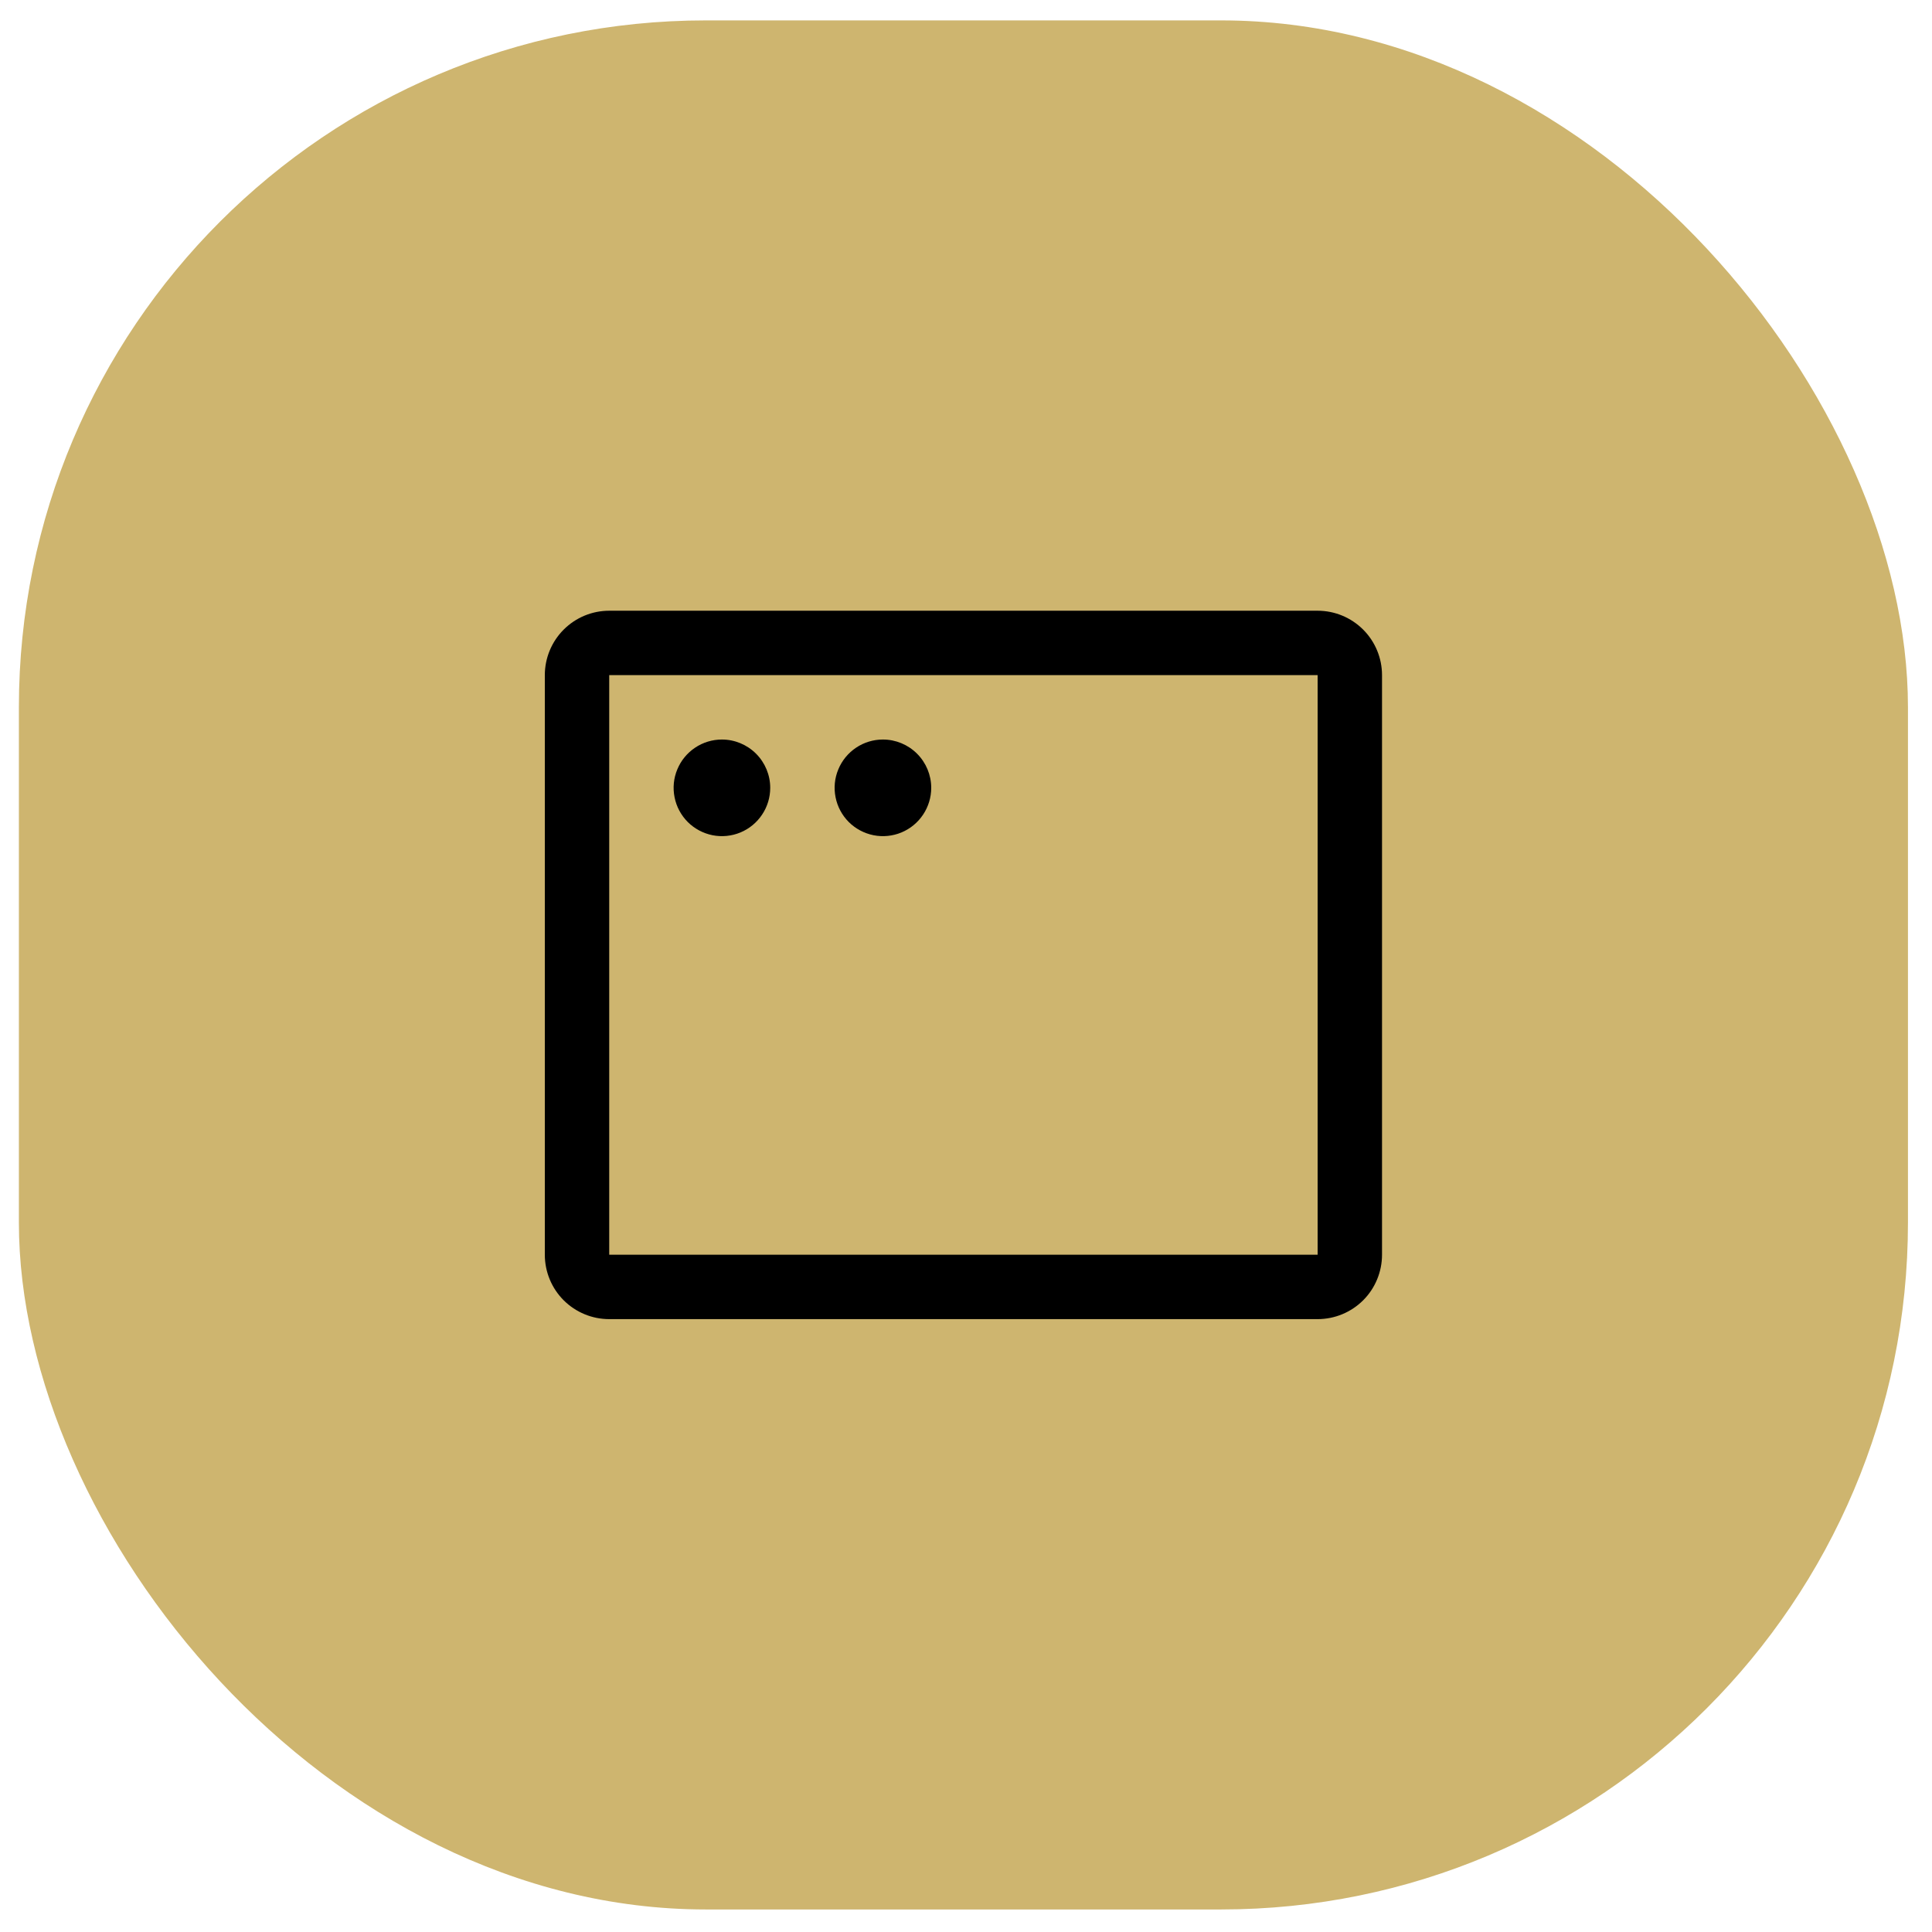
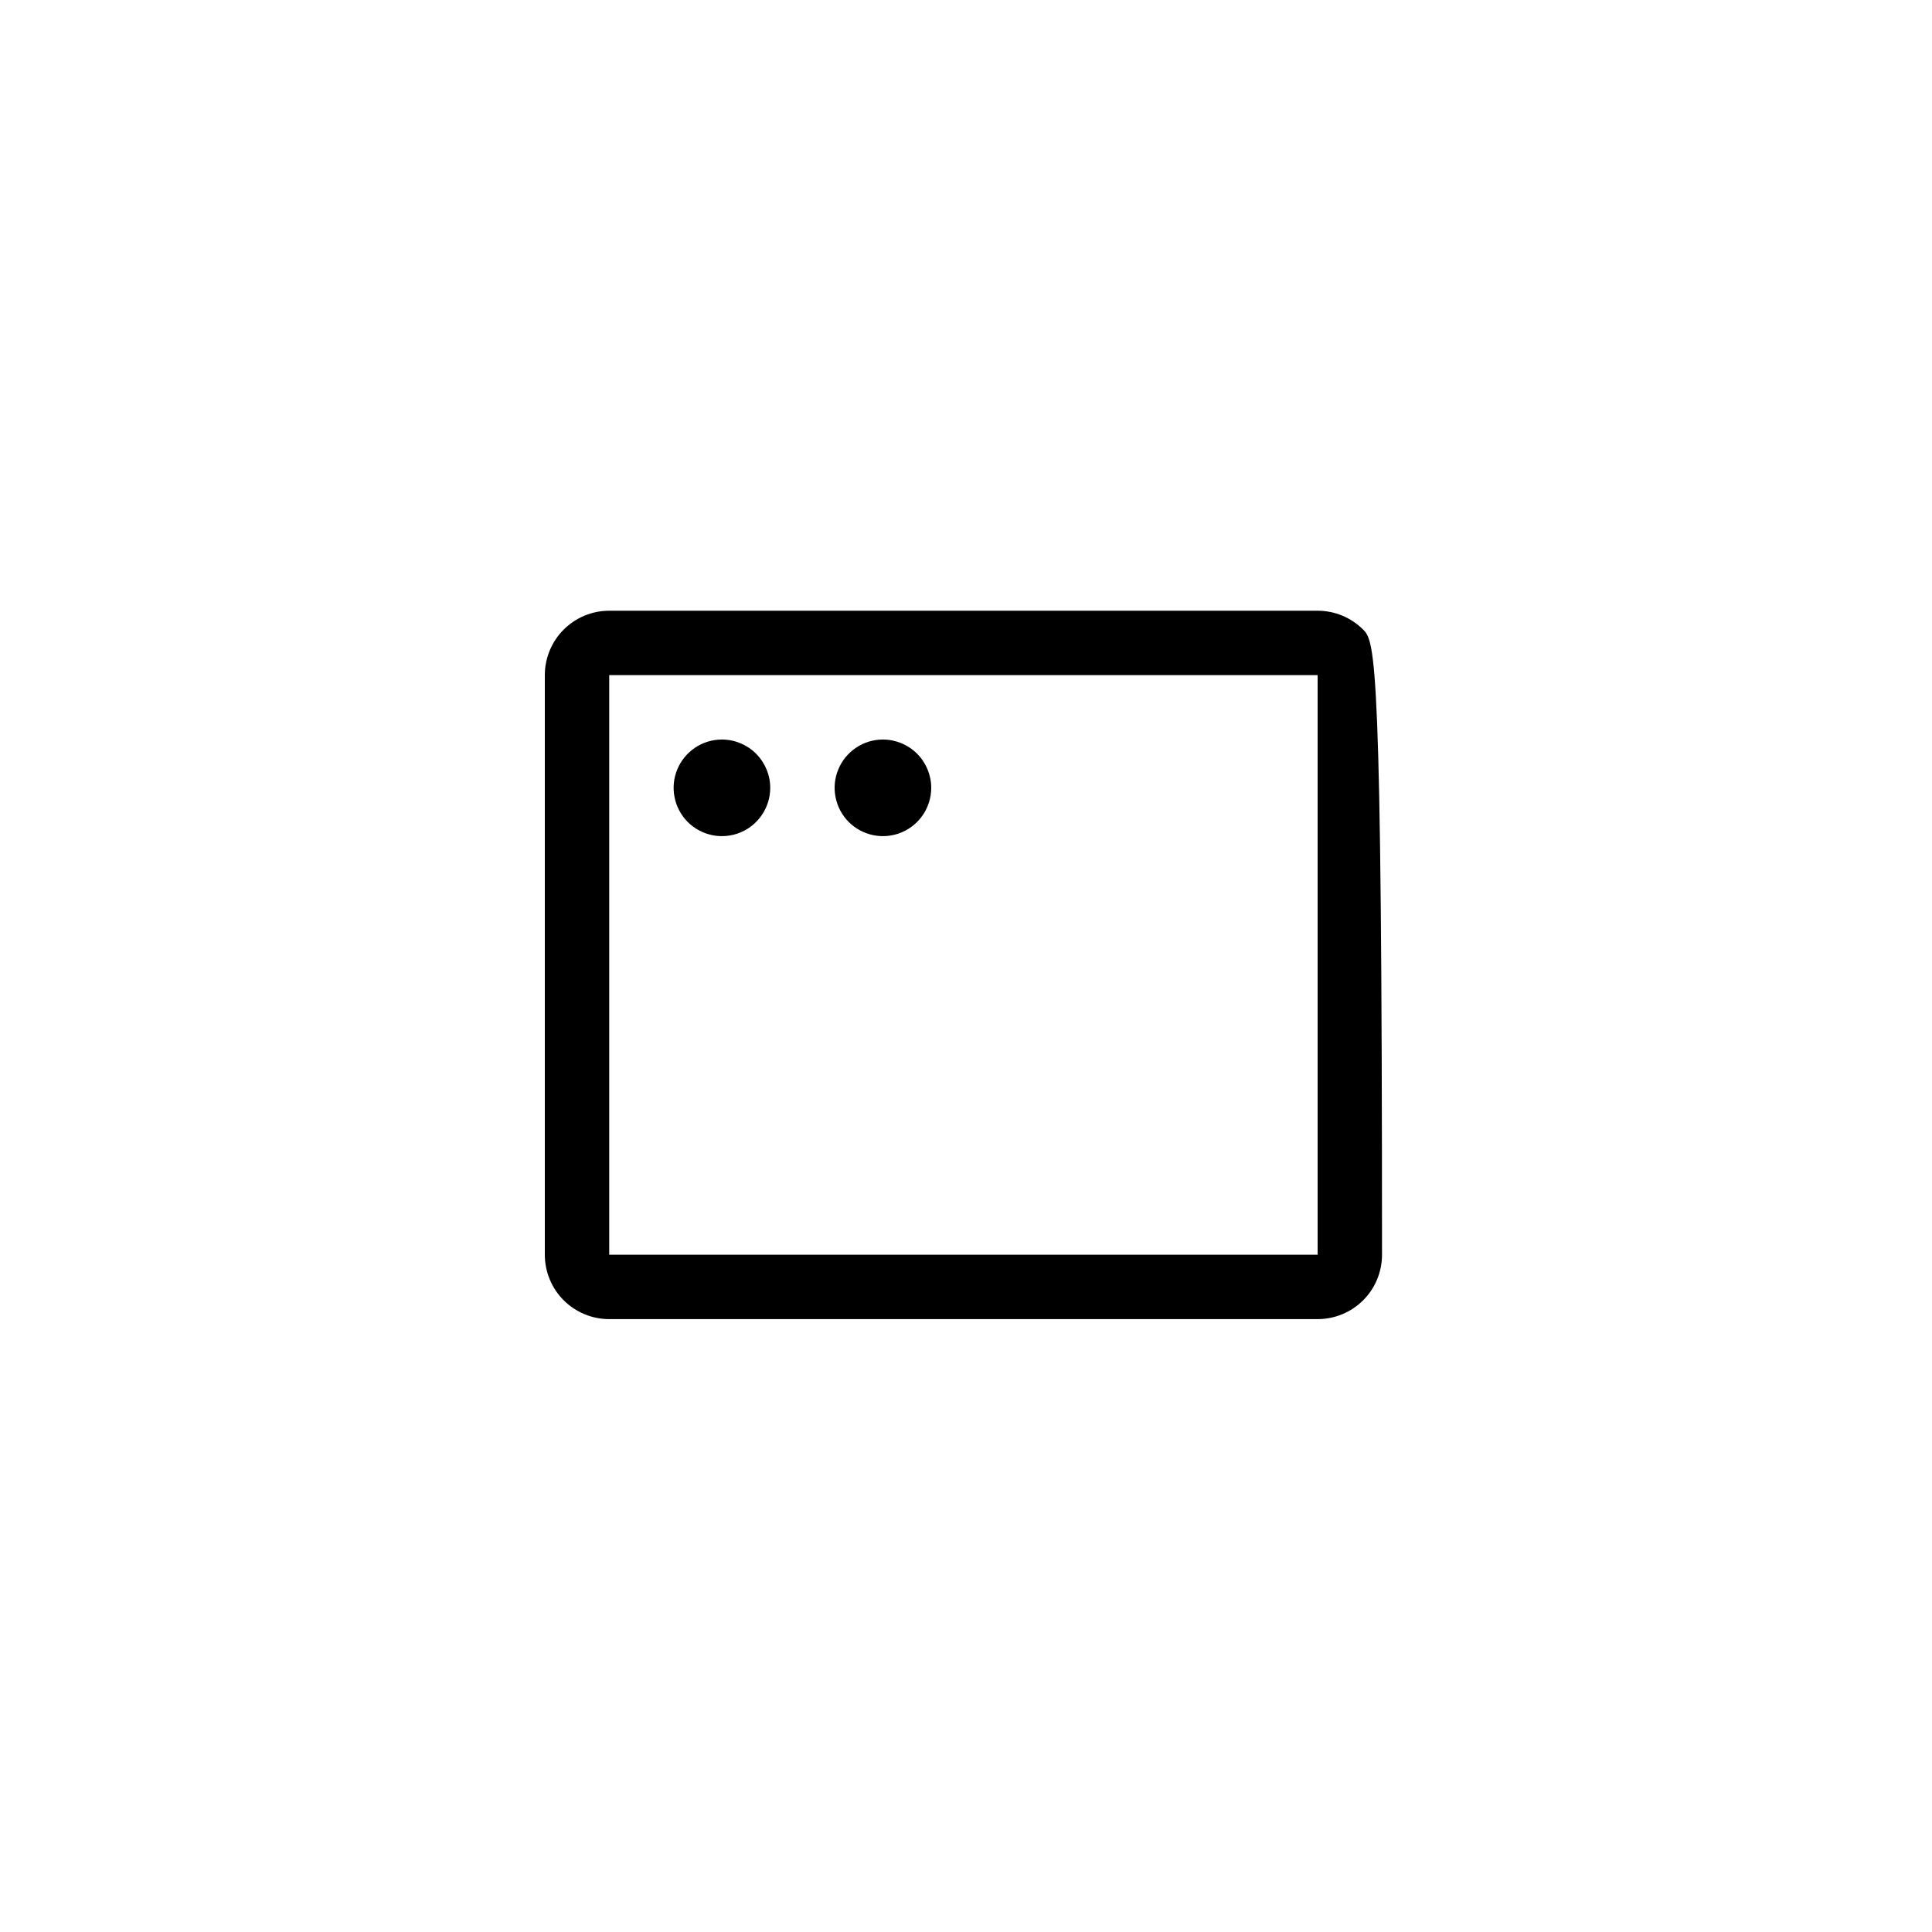
<svg xmlns="http://www.w3.org/2000/svg" width="45" height="45" viewBox="0 0 45 45" fill="none">
-   <rect x="0.44" y="0.475" width="44" height="44" rx="16" fill="#CEB56F" />
-   <path d="M30.69 14.225H14.19C13.792 14.225 13.411 14.383 13.129 14.665C12.848 14.946 12.69 15.328 12.69 15.725V29.225C12.69 29.623 12.848 30.005 13.129 30.286C13.411 30.567 13.792 30.725 14.19 30.725H30.69C31.088 30.725 31.469 30.567 31.751 30.286C32.032 30.005 32.19 29.623 32.19 29.225V15.725C32.19 15.328 32.032 14.946 31.751 14.665C31.469 14.383 31.088 14.225 30.69 14.225ZM30.69 29.225H14.19V15.725H30.69V29.225ZM17.94 18.35C17.94 18.573 17.874 18.79 17.75 18.975C17.627 19.16 17.451 19.305 17.245 19.39C17.04 19.475 16.814 19.497 16.596 19.454C16.377 19.41 16.177 19.303 16.019 19.146C15.862 18.988 15.755 18.788 15.712 18.57C15.668 18.352 15.69 18.125 15.776 17.92C15.861 17.714 16.005 17.539 16.19 17.415C16.375 17.291 16.592 17.225 16.815 17.225C17.113 17.225 17.399 17.344 17.61 17.555C17.821 17.766 17.94 18.052 17.94 18.35ZM21.69 18.35C21.69 18.573 21.624 18.79 21.5 18.975C21.377 19.16 21.201 19.305 20.995 19.39C20.79 19.475 20.564 19.497 20.346 19.454C20.127 19.41 19.927 19.303 19.769 19.146C19.612 18.988 19.505 18.788 19.462 18.57C19.418 18.352 19.44 18.125 19.526 17.92C19.611 17.714 19.755 17.539 19.94 17.415C20.125 17.291 20.342 17.225 20.565 17.225C20.863 17.225 21.149 17.344 21.36 17.555C21.571 17.766 21.69 18.052 21.69 18.35Z" fill="black" />
+   <path d="M30.69 14.225H14.19C13.792 14.225 13.411 14.383 13.129 14.665C12.848 14.946 12.69 15.328 12.69 15.725V29.225C12.69 29.623 12.848 30.005 13.129 30.286C13.411 30.567 13.792 30.725 14.19 30.725H30.69C31.088 30.725 31.469 30.567 31.751 30.286C32.032 30.005 32.19 29.623 32.19 29.225C32.19 15.328 32.032 14.946 31.751 14.665C31.469 14.383 31.088 14.225 30.69 14.225ZM30.69 29.225H14.19V15.725H30.69V29.225ZM17.94 18.35C17.94 18.573 17.874 18.79 17.75 18.975C17.627 19.16 17.451 19.305 17.245 19.39C17.04 19.475 16.814 19.497 16.596 19.454C16.377 19.41 16.177 19.303 16.019 19.146C15.862 18.988 15.755 18.788 15.712 18.57C15.668 18.352 15.69 18.125 15.776 17.92C15.861 17.714 16.005 17.539 16.19 17.415C16.375 17.291 16.592 17.225 16.815 17.225C17.113 17.225 17.399 17.344 17.61 17.555C17.821 17.766 17.94 18.052 17.94 18.35ZM21.69 18.35C21.69 18.573 21.624 18.79 21.5 18.975C21.377 19.16 21.201 19.305 20.995 19.39C20.79 19.475 20.564 19.497 20.346 19.454C20.127 19.41 19.927 19.303 19.769 19.146C19.612 18.988 19.505 18.788 19.462 18.57C19.418 18.352 19.44 18.125 19.526 17.92C19.611 17.714 19.755 17.539 19.94 17.415C20.125 17.291 20.342 17.225 20.565 17.225C20.863 17.225 21.149 17.344 21.36 17.555C21.571 17.766 21.69 18.052 21.69 18.35Z" fill="black" />
</svg>